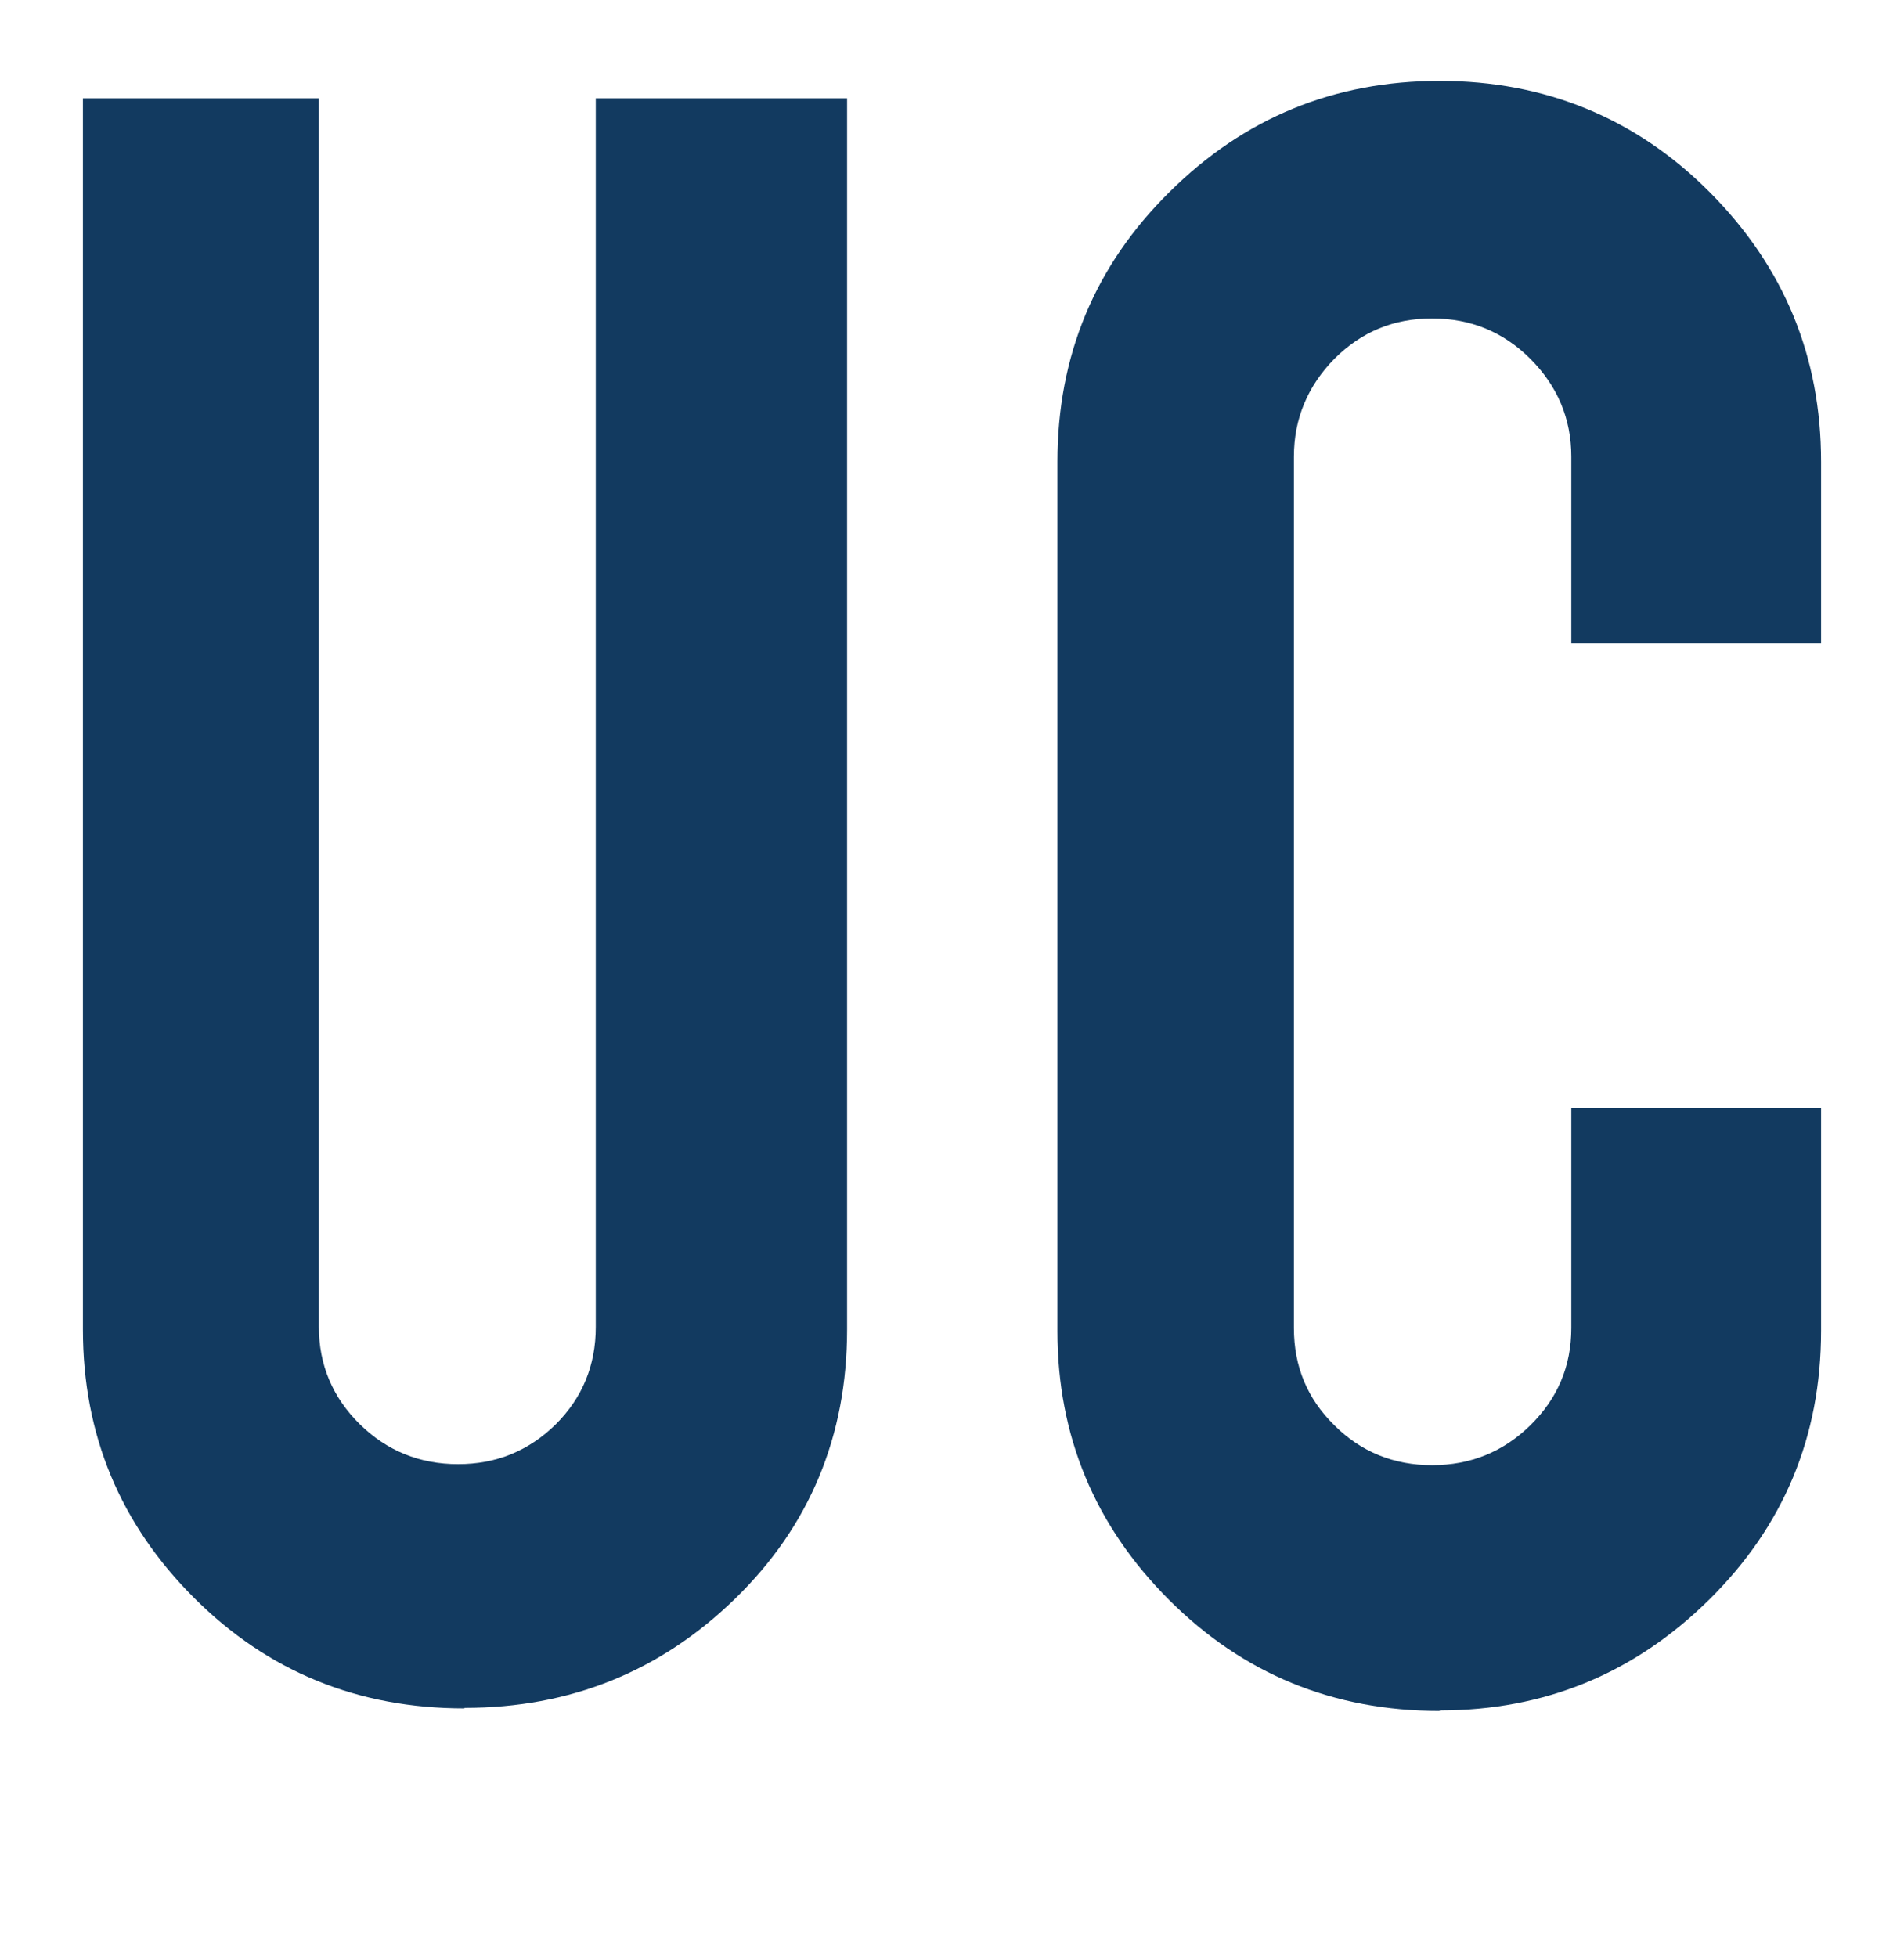
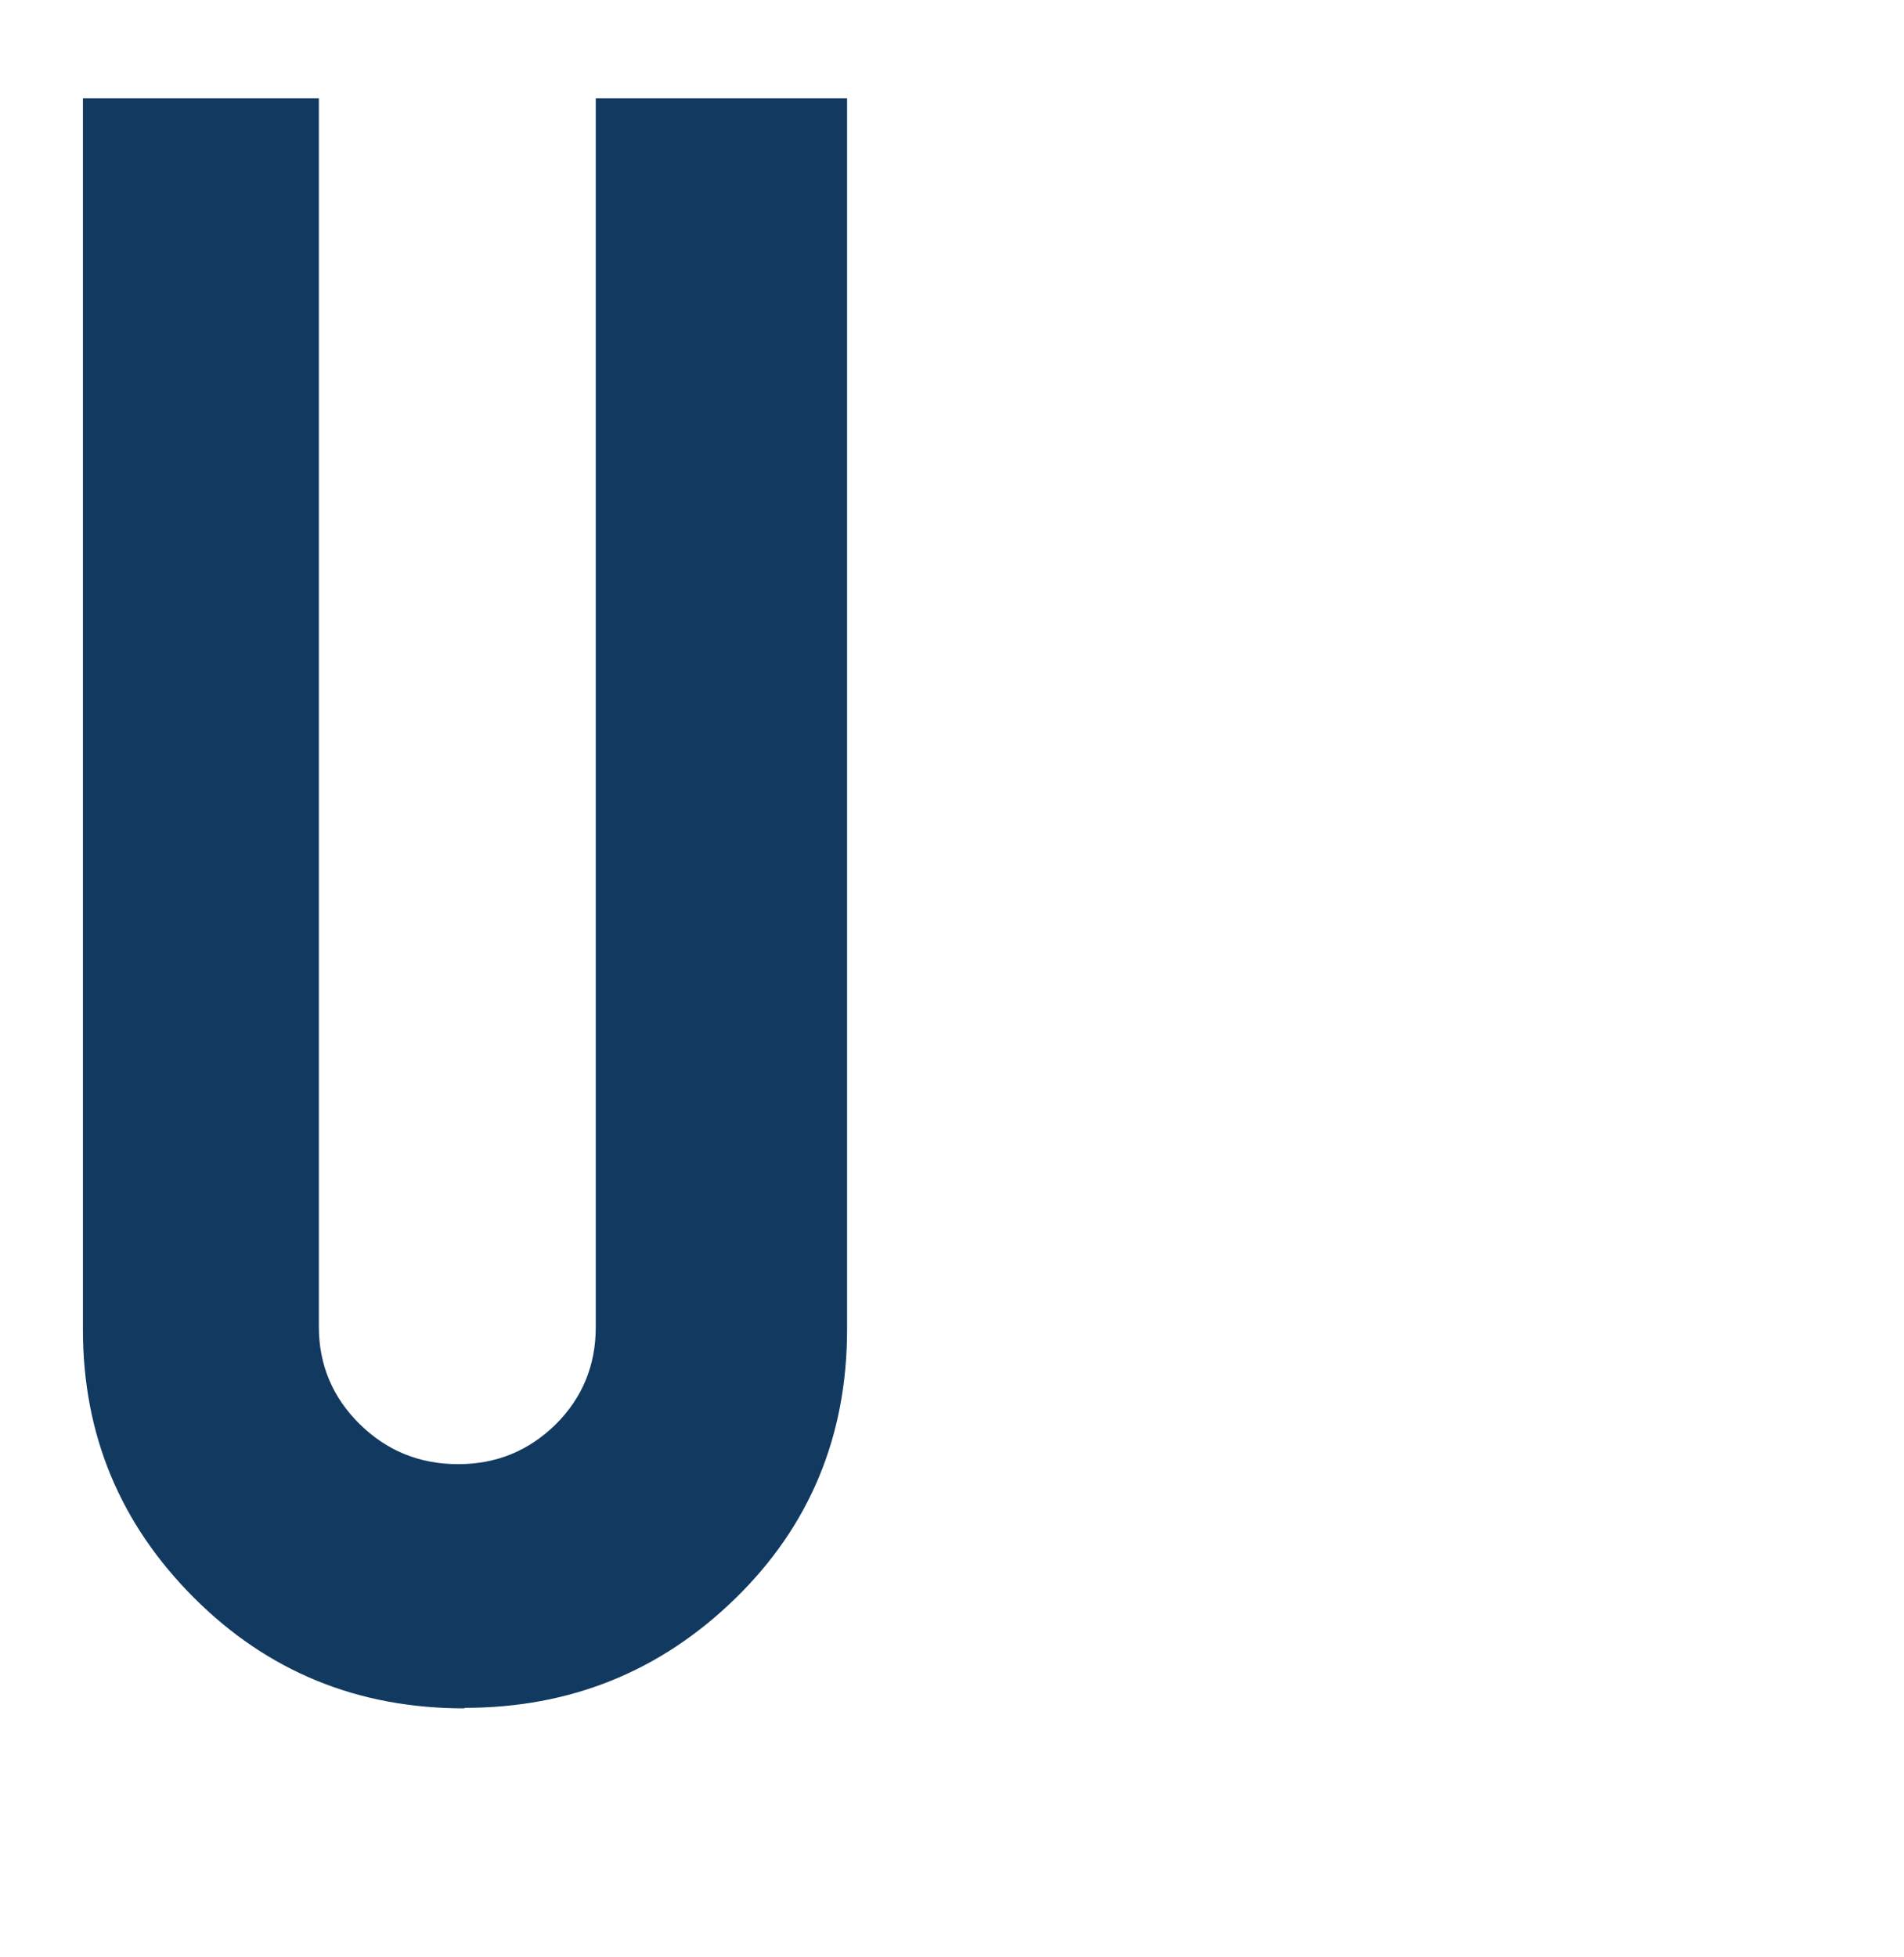
<svg xmlns="http://www.w3.org/2000/svg" id="Layer_1" viewBox="0 0 37.2 38.23">
  <path d="M9.07,33.37c-2.08,0-3.84-.72-5.28-2.16s-2.17-3.18-2.17-5.24V1.92h4.61v24c0,.74.27,1.38.8,1.9s1.17.78,1.92.78,1.38-.26,1.91-.78c.52-.52.78-1.15.78-1.9V1.92h4.91v24.05c0,2.08-.73,3.84-2.19,5.26-1.46,1.42-3.22,2.13-5.28,2.13Z" style="fill:#123a60; stroke-width:0px;" />
-   <path d="M28.13,33.42c-2.08,0-3.84-.72-5.29-2.17-1.45-1.45-2.18-3.2-2.18-5.25V9.02c0-2.07.73-3.83,2.19-5.27,1.46-1.45,3.22-2.17,5.28-2.17s3.84.73,5.28,2.18c1.45,1.46,2.17,3.21,2.17,5.26v3.55h-4.88v-3.65c0-.74-.27-1.38-.8-1.91-.53-.53-1.17-.79-1.92-.79s-1.38.26-1.91.79c-.52.53-.79,1.17-.79,1.91v17.02c0,.75.26,1.38.79,1.9.52.52,1.16.78,1.91.78s1.39-.26,1.92-.78c.53-.52.8-1.15.8-1.9v-4.29h4.88v4.34c0,2.07-.73,3.82-2.19,5.26-1.46,1.44-3.21,2.16-5.26,2.16Z" style="fill:#123a60; stroke-width:0px;" />
</svg>